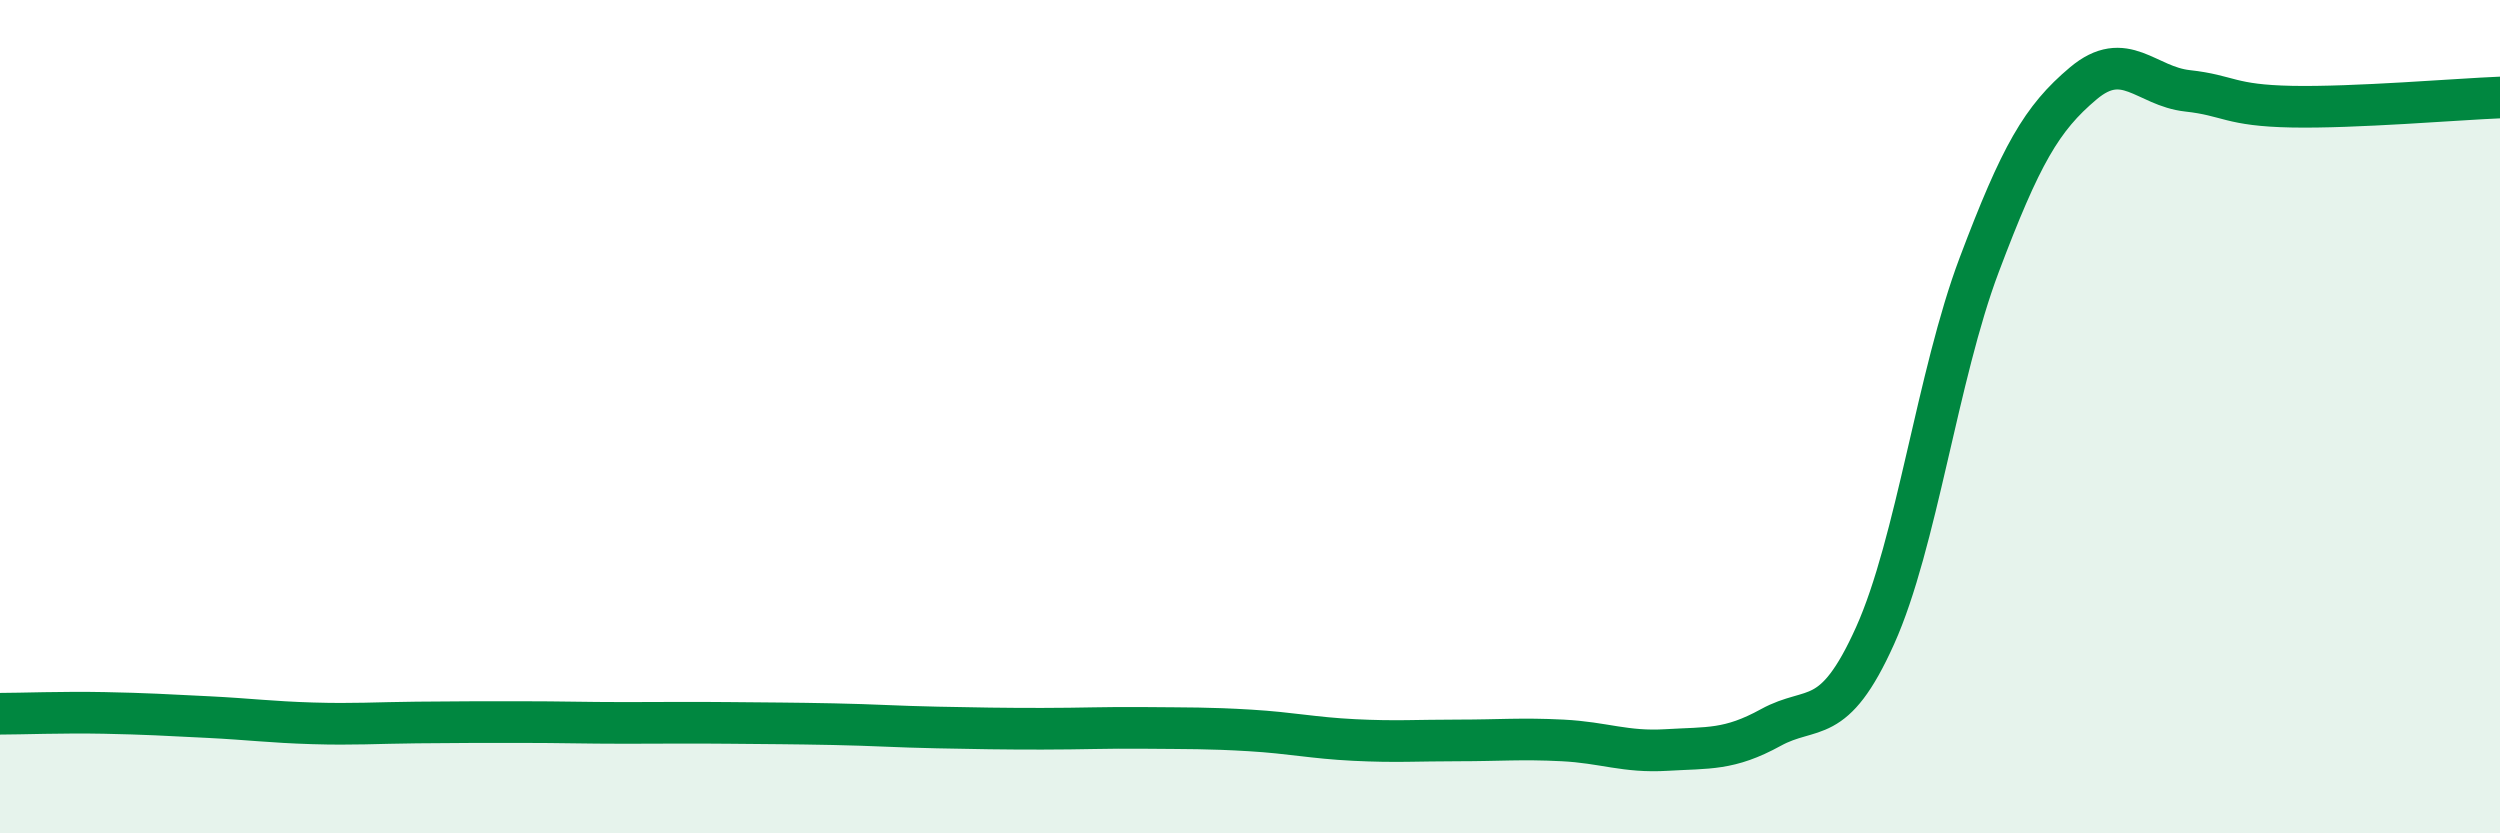
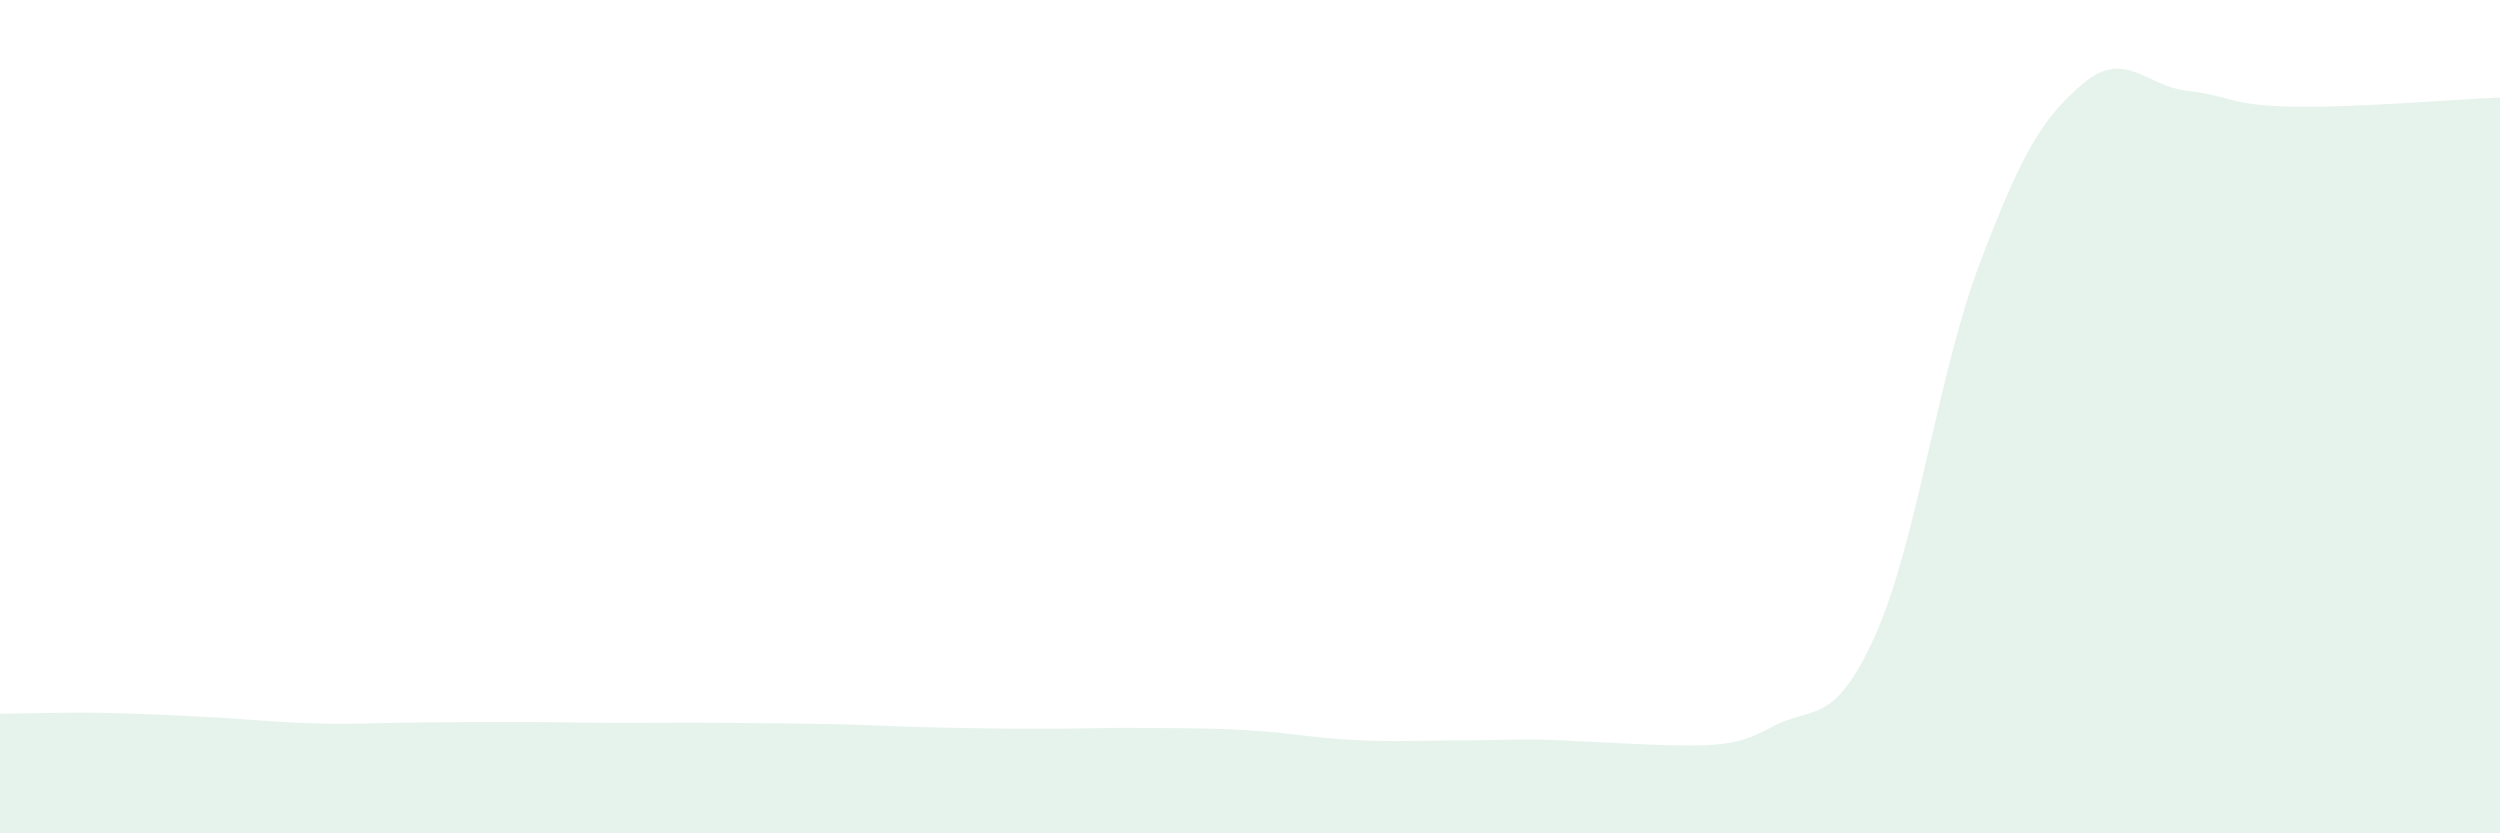
<svg xmlns="http://www.w3.org/2000/svg" width="60" height="20" viewBox="0 0 60 20">
-   <path d="M 0,17.13 C 0.5,17.13 1.5,17.09 2.5,17.11 C 3.5,17.13 4,17.16 5,17.21 C 6,17.26 6.5,17.33 7.5,17.36 C 8.5,17.39 9,17.35 10,17.34 C 11,17.33 11.5,17.33 12.5,17.33 C 13.5,17.33 14,17.35 15,17.35 C 16,17.35 16.5,17.34 17.5,17.35 C 18.5,17.36 19,17.36 20,17.38 C 21,17.4 21.5,17.44 22.5,17.46 C 23.5,17.48 24,17.49 25,17.49 C 26,17.49 26.5,17.46 27.5,17.47 C 28.5,17.48 29,17.47 30,17.53 C 31,17.59 31.5,17.71 32.5,17.76 C 33.5,17.81 34,17.77 35,17.77 C 36,17.77 36.5,17.72 37.5,17.77 C 38.5,17.82 39,18.06 40,18 C 41,17.94 41.5,18.01 42.5,17.46 C 43.5,16.91 44,17.48 45,15.26 C 46,13.04 46.5,9.01 47.5,6.36 C 48.5,3.71 49,2.84 50,2 C 51,1.16 51.5,2.07 52.5,2.18 C 53.5,2.29 53.5,2.53 55,2.56 C 56.5,2.59 59,2.38 60,2.34L60 20L0 20Z" fill="#008740" opacity="0.1" stroke-linecap="round" stroke-linejoin="round" />
-   <path d="M 0,17.13 C 0.5,17.13 1.5,17.09 2.5,17.11 C 3.5,17.13 4,17.16 5,17.21 C 6,17.26 6.5,17.33 7.5,17.36 C 8.5,17.39 9,17.35 10,17.34 C 11,17.33 11.5,17.33 12.5,17.33 C 13.5,17.33 14,17.35 15,17.35 C 16,17.35 16.5,17.34 17.5,17.35 C 18.5,17.36 19,17.36 20,17.38 C 21,17.4 21.5,17.44 22.5,17.46 C 23.5,17.48 24,17.49 25,17.49 C 26,17.49 26.5,17.46 27.5,17.47 C 28.5,17.48 29,17.47 30,17.53 C 31,17.59 31.5,17.71 32.5,17.76 C 33.5,17.81 34,17.77 35,17.77 C 36,17.77 36.5,17.72 37.5,17.77 C 38.5,17.82 39,18.06 40,18 C 41,17.94 41.5,18.01 42.5,17.46 C 43.5,16.91 44,17.48 45,15.26 C 46,13.04 46.5,9.01 47.5,6.36 C 48.5,3.71 49,2.84 50,2 C 51,1.16 51.5,2.07 52.5,2.18 C 53.5,2.29 53.5,2.53 55,2.56 C 56.5,2.59 59,2.38 60,2.34" stroke="#008740" stroke-width="1" fill="none" stroke-linecap="round" stroke-linejoin="round" />
+   <path d="M 0,17.13 C 0.5,17.13 1.5,17.09 2.5,17.11 C 3.5,17.13 4,17.16 5,17.21 C 6,17.26 6.5,17.33 7.5,17.36 C 8.5,17.39 9,17.35 10,17.34 C 11,17.33 11.5,17.33 12.5,17.33 C 13.5,17.33 14,17.35 15,17.35 C 16,17.35 16.5,17.34 17.5,17.35 C 18.5,17.36 19,17.36 20,17.38 C 21,17.4 21.5,17.44 22.5,17.46 C 23.5,17.48 24,17.49 25,17.49 C 26,17.49 26.5,17.46 27.5,17.47 C 28.5,17.48 29,17.47 30,17.53 C 31,17.59 31.5,17.71 32.5,17.76 C 33.5,17.81 34,17.77 35,17.77 C 36,17.77 36.5,17.72 37.5,17.77 C 41,17.94 41.5,18.01 42.5,17.46 C 43.5,16.91 44,17.48 45,15.26 C 46,13.04 46.5,9.01 47.5,6.36 C 48.5,3.71 49,2.84 50,2 C 51,1.16 51.5,2.07 52.5,2.18 C 53.5,2.29 53.5,2.53 55,2.56 C 56.5,2.59 59,2.38 60,2.34L60 20L0 20Z" fill="#008740" opacity="0.1" stroke-linecap="round" stroke-linejoin="round" />
</svg>